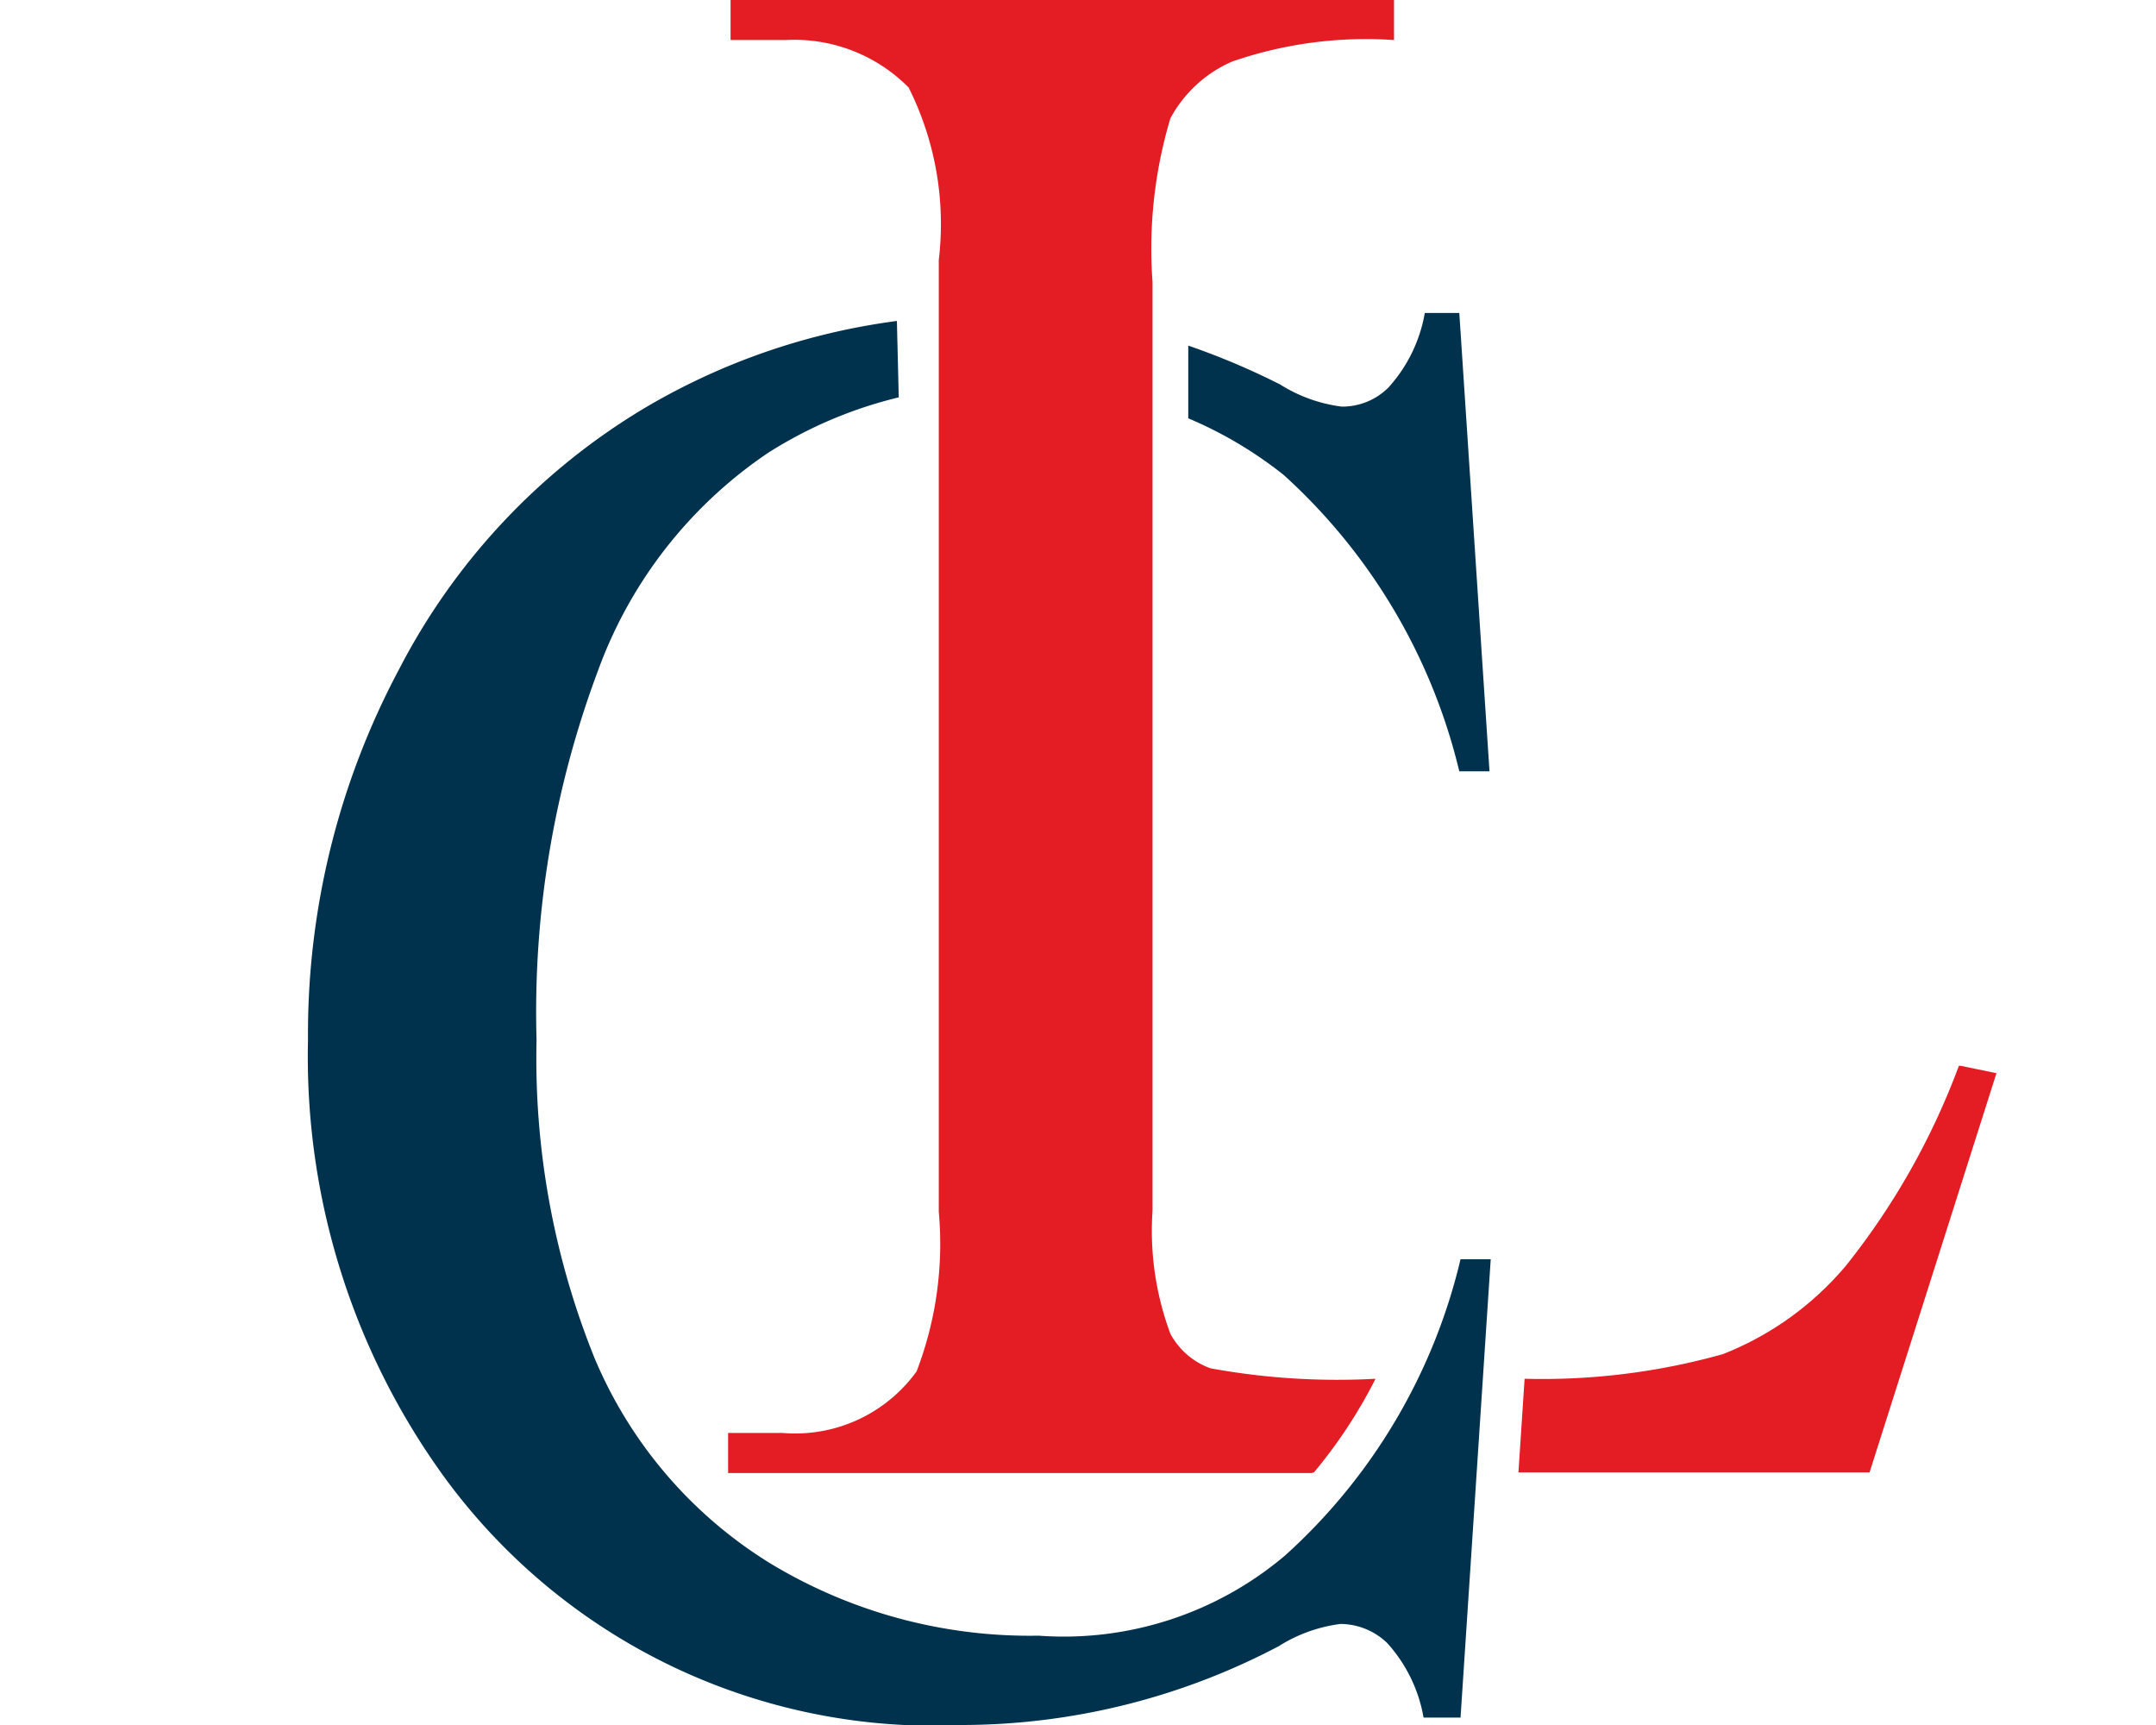
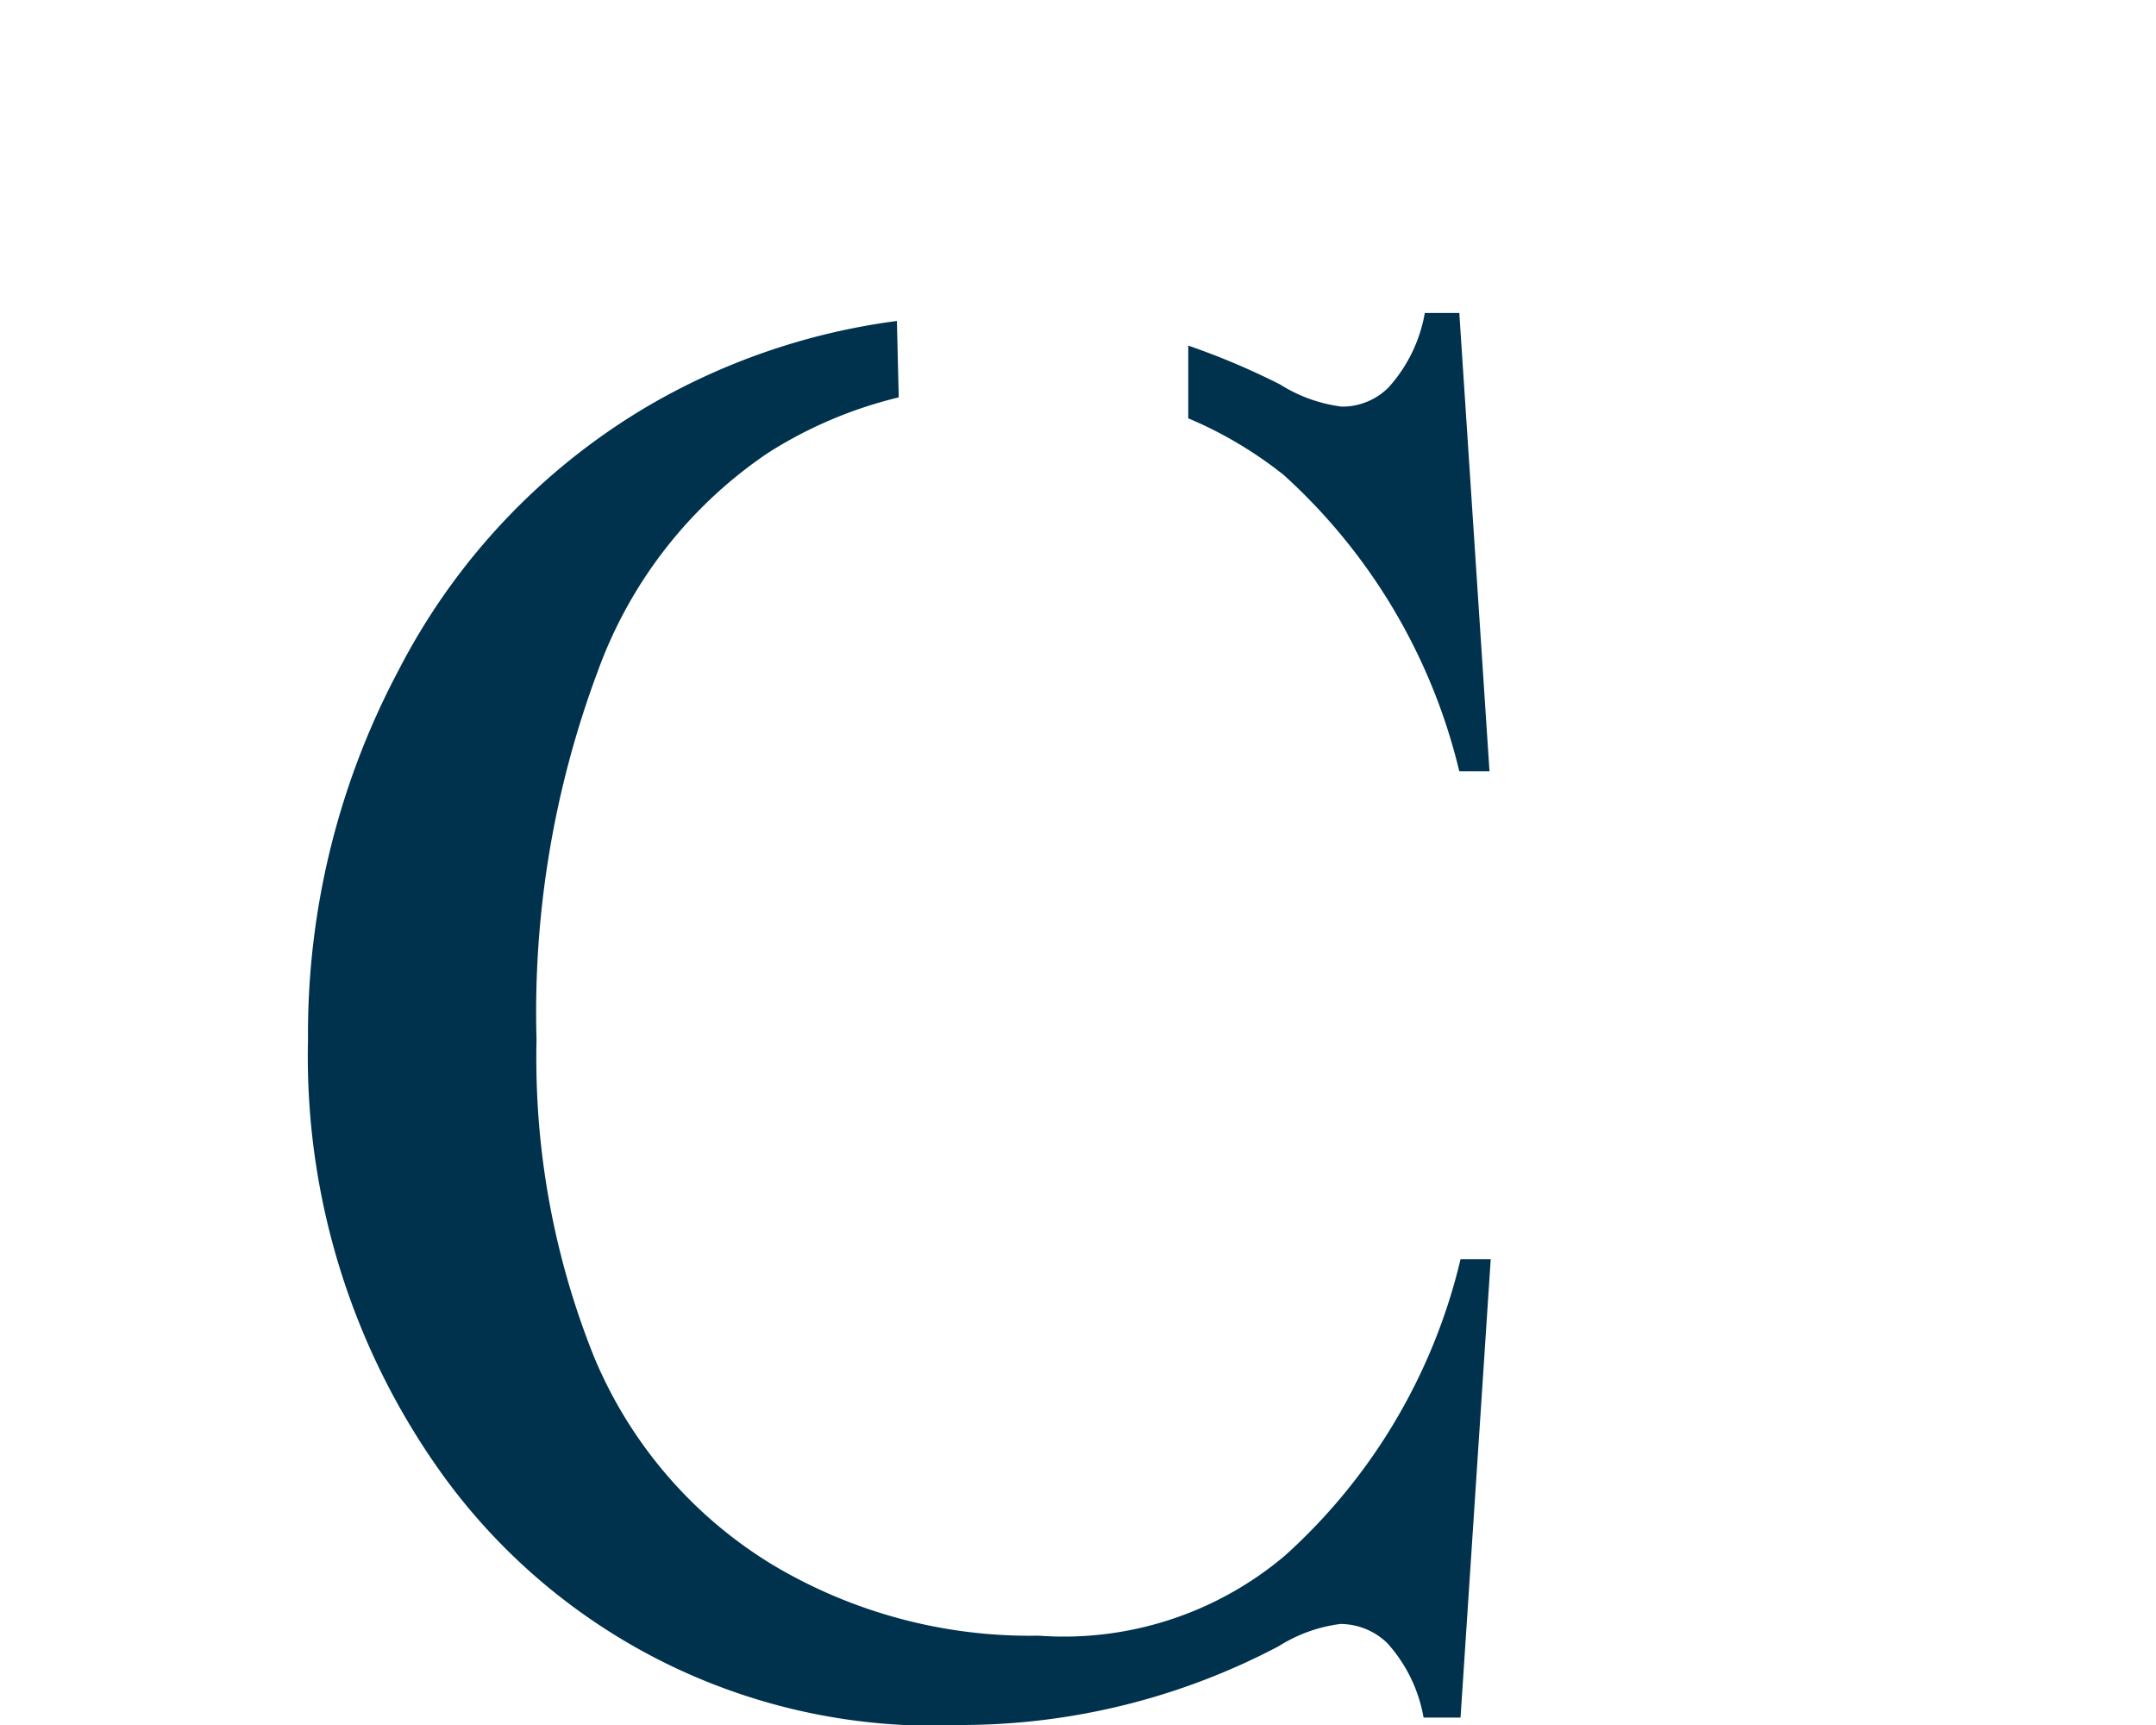
<svg xmlns="http://www.w3.org/2000/svg" id="e05635a1-f579-4973-9862-e2aa8fb3a351" data-name="Calque 1" width="35" height="28" viewBox="0 0 35 28">
  <title>logo-cp-cordeau-lemay-S</title>
-   <path d="M21.29,23.91H11.82v-.65h.89a2.43,2.43,0,0,0,2.17-1,5.78,5.78,0,0,0,.36-2.59V4.22a4.94,4.94,0,0,0-.49-2.8,2.61,2.61,0,0,0-2-.77h-.89V0H22.63V.65A6.64,6.64,0,0,0,20,1a2.08,2.08,0,0,0-1,.92,7.38,7.38,0,0,0-.29,2.66V19.65a4.79,4.79,0,0,0,.29,2,1.2,1.2,0,0,0,.65.56,11.43,11.43,0,0,0,2.68.17,8,8,0,0,1-1,1.52m10.5-6.6.58.12-2.06,6.48h-5.7l.1-1.52a10.87,10.87,0,0,0,3.22-.4,5,5,0,0,0,2-1.44,11.73,11.73,0,0,0,1.83-3.24" fill="#e41c23" fill-rule="evenodd" />
  <path d="M14.59,6.45a7,7,0,0,0-2.12.9,7.25,7.25,0,0,0-2.76,3.53,15.8,15.8,0,0,0-1,6,13,13,0,0,0,.94,5.16,7.17,7.17,0,0,0,2.86,3.34,8.14,8.14,0,0,0,4.35,1.17,5.56,5.56,0,0,0,4-1.3,9.38,9.38,0,0,0,2.85-4.81h.49l-.49,7.44h-.6a2.42,2.42,0,0,0-.59-1.21,1.1,1.1,0,0,0-.76-.31,2.45,2.45,0,0,0-1,.36A11.06,11.06,0,0,1,15.64,28a9.84,9.84,0,0,1-8.41-4A11.62,11.62,0,0,1,5,16.88a12.57,12.57,0,0,1,1.47-6,10.62,10.62,0,0,1,4-4.26,10.78,10.78,0,0,1,4.09-1.41Zm9.1-1.37.49,7.44h-.49a9.46,9.46,0,0,0-2.85-4.81,6.61,6.61,0,0,0-1.55-.92V5.61a11.85,11.85,0,0,1,1.49.63,2.45,2.45,0,0,0,1,.36,1.06,1.06,0,0,0,.76-.31,2.42,2.42,0,0,0,.59-1.21Z" fill="#00324d" />
</svg>